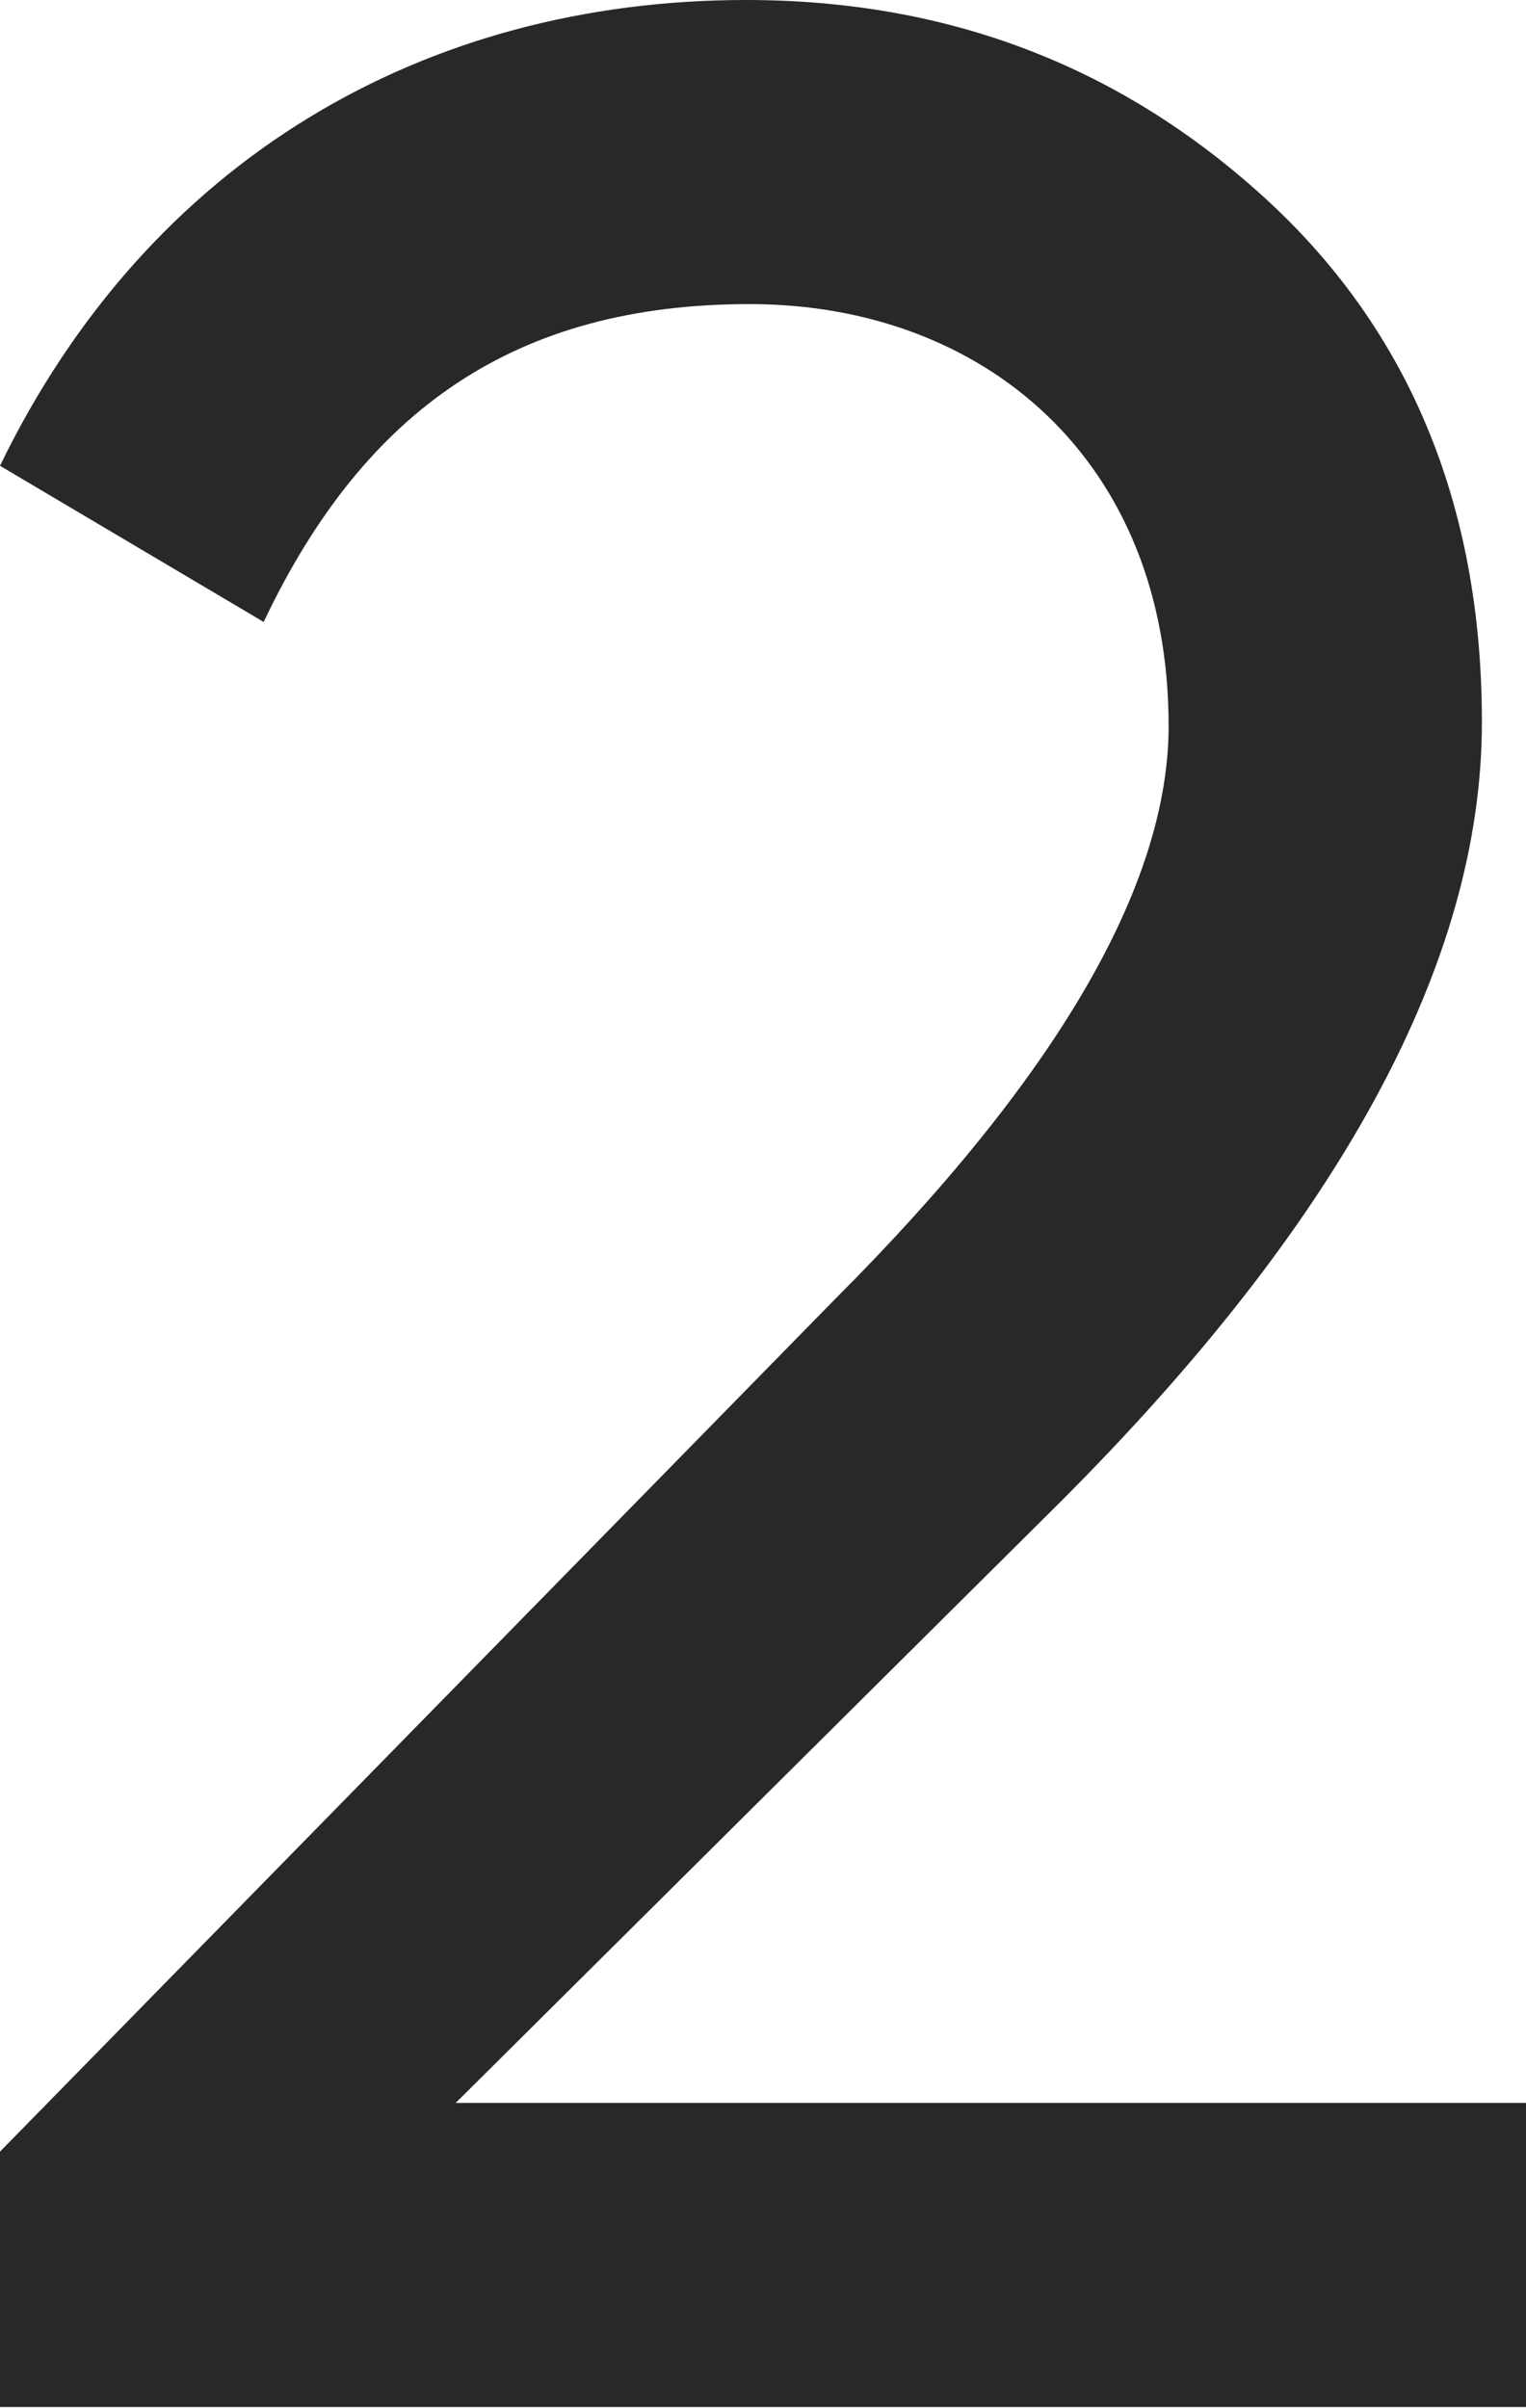
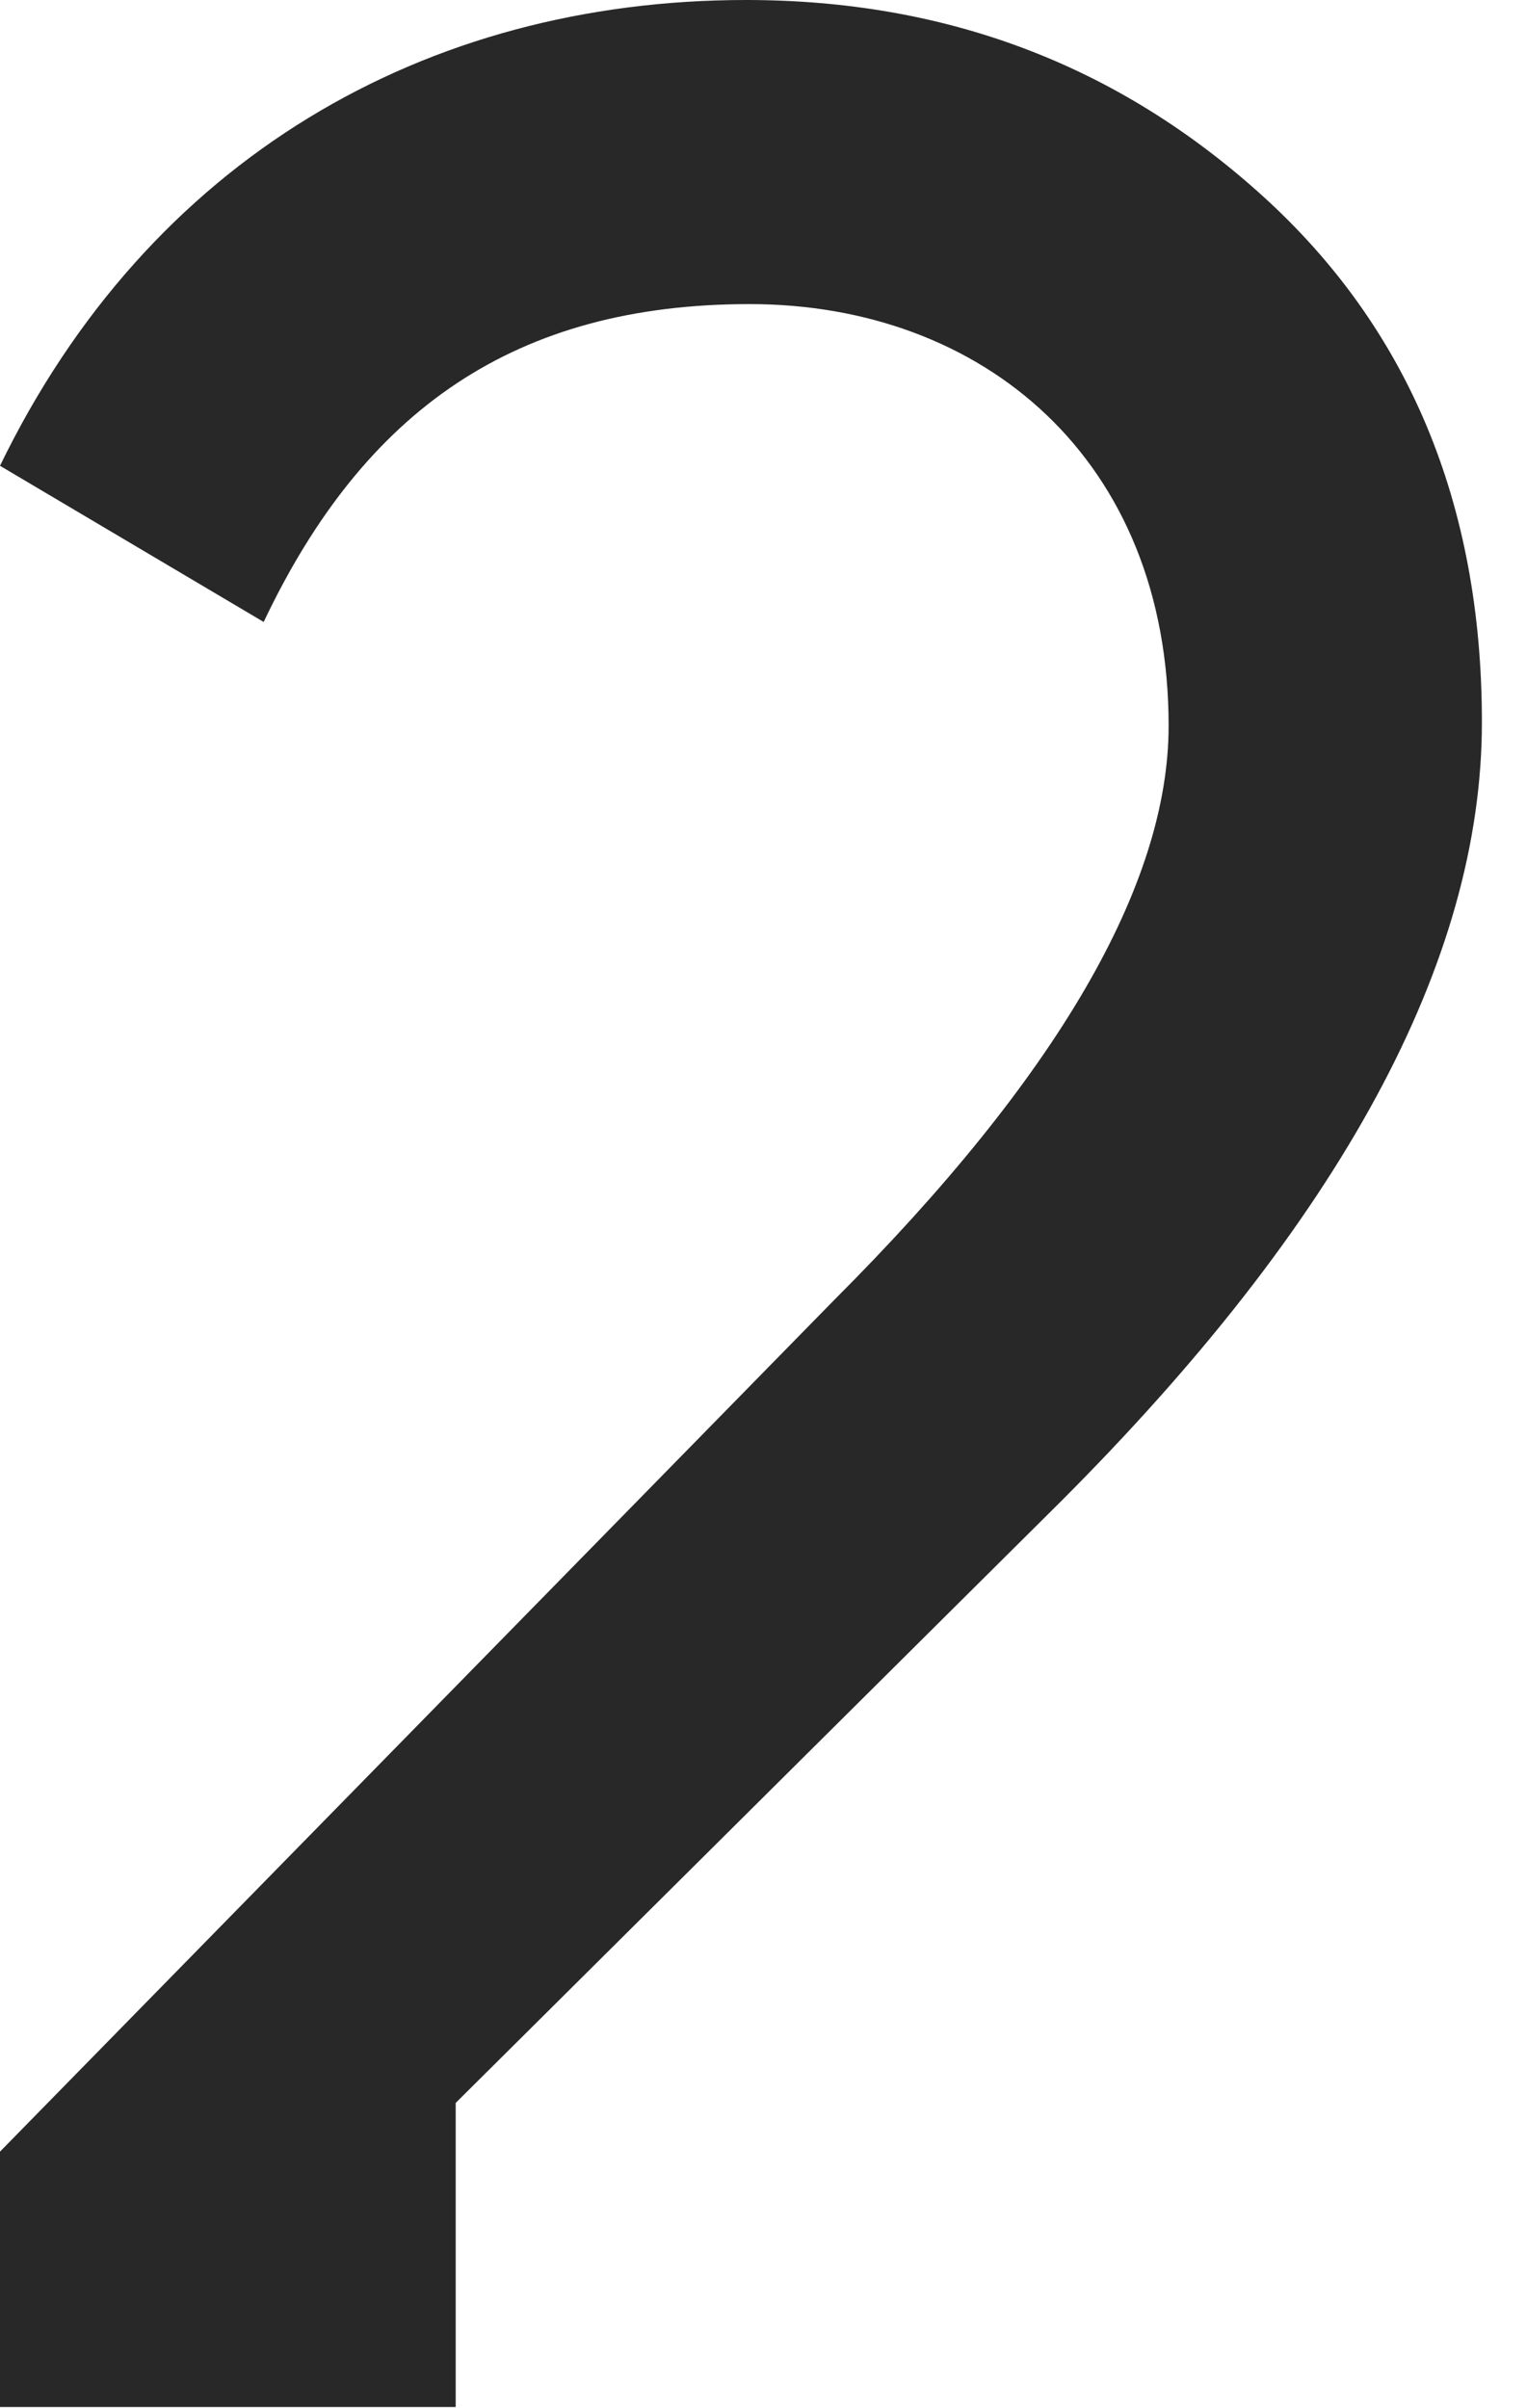
<svg xmlns="http://www.w3.org/2000/svg" id="_レイヤー_2" viewBox="0 0 16.61 26.21">
  <defs>
    <style>.cls-1{fill:#282828;}</style>
  </defs>
  <g id="text">
-     <path class="cls-1" d="M0,26.21v-2.79L9.08,14.15c2.43-2.43,3.64-4.52,3.64-6.25,0-2.9-2.02-4.59-4.56-4.59s-4.19,1.14-5.29,3.46L0,5.07C1.62,1.73,4.63,0,8.12,0c2.17,0,4.04,.7,5.62,2.13,1.58,1.43,2.39,3.34,2.39,5.73,0,2.61-1.54,5.44-4.59,8.49l-6.58,6.54h11.65v3.31H0Z" />
+     <path class="cls-1" d="M0,26.21v-2.79L9.08,14.15c2.43-2.43,3.64-4.52,3.64-6.25,0-2.9-2.02-4.59-4.56-4.59s-4.19,1.14-5.29,3.46L0,5.07C1.62,1.73,4.63,0,8.12,0c2.17,0,4.04,.7,5.62,2.13,1.58,1.43,2.39,3.34,2.39,5.73,0,2.61-1.54,5.44-4.59,8.49l-6.58,6.54v3.31H0Z" />
  </g>
</svg>